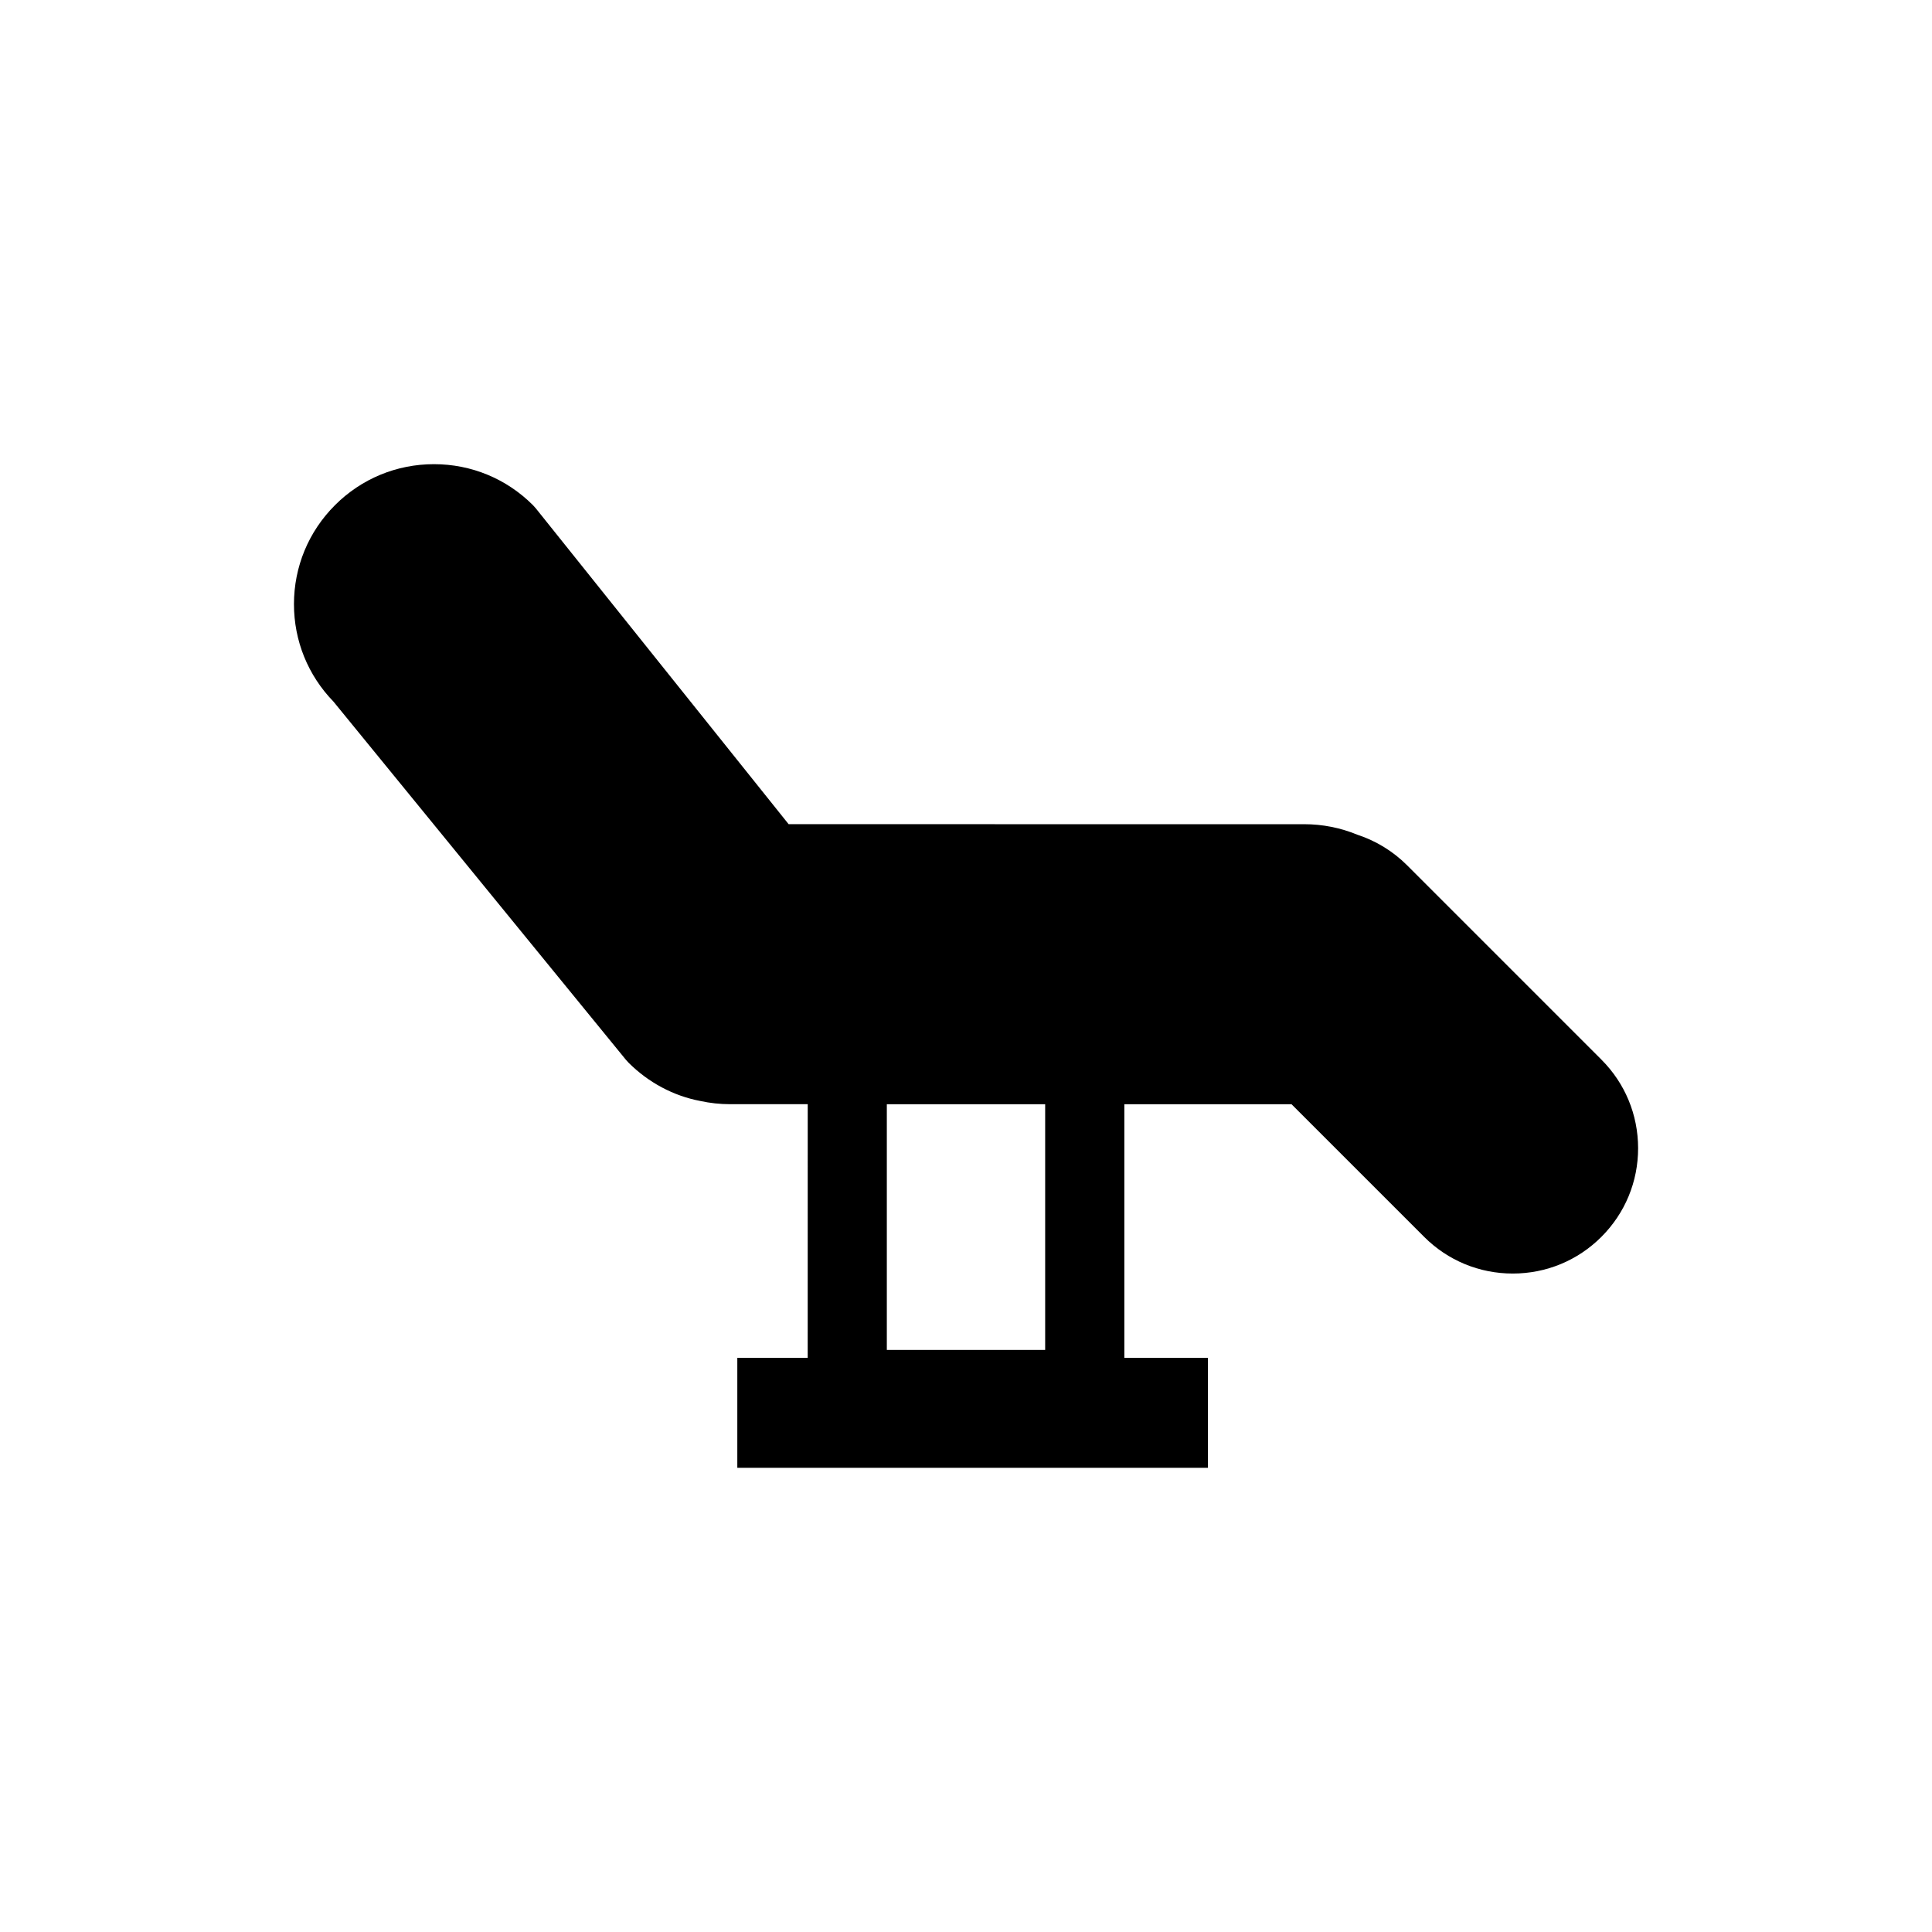
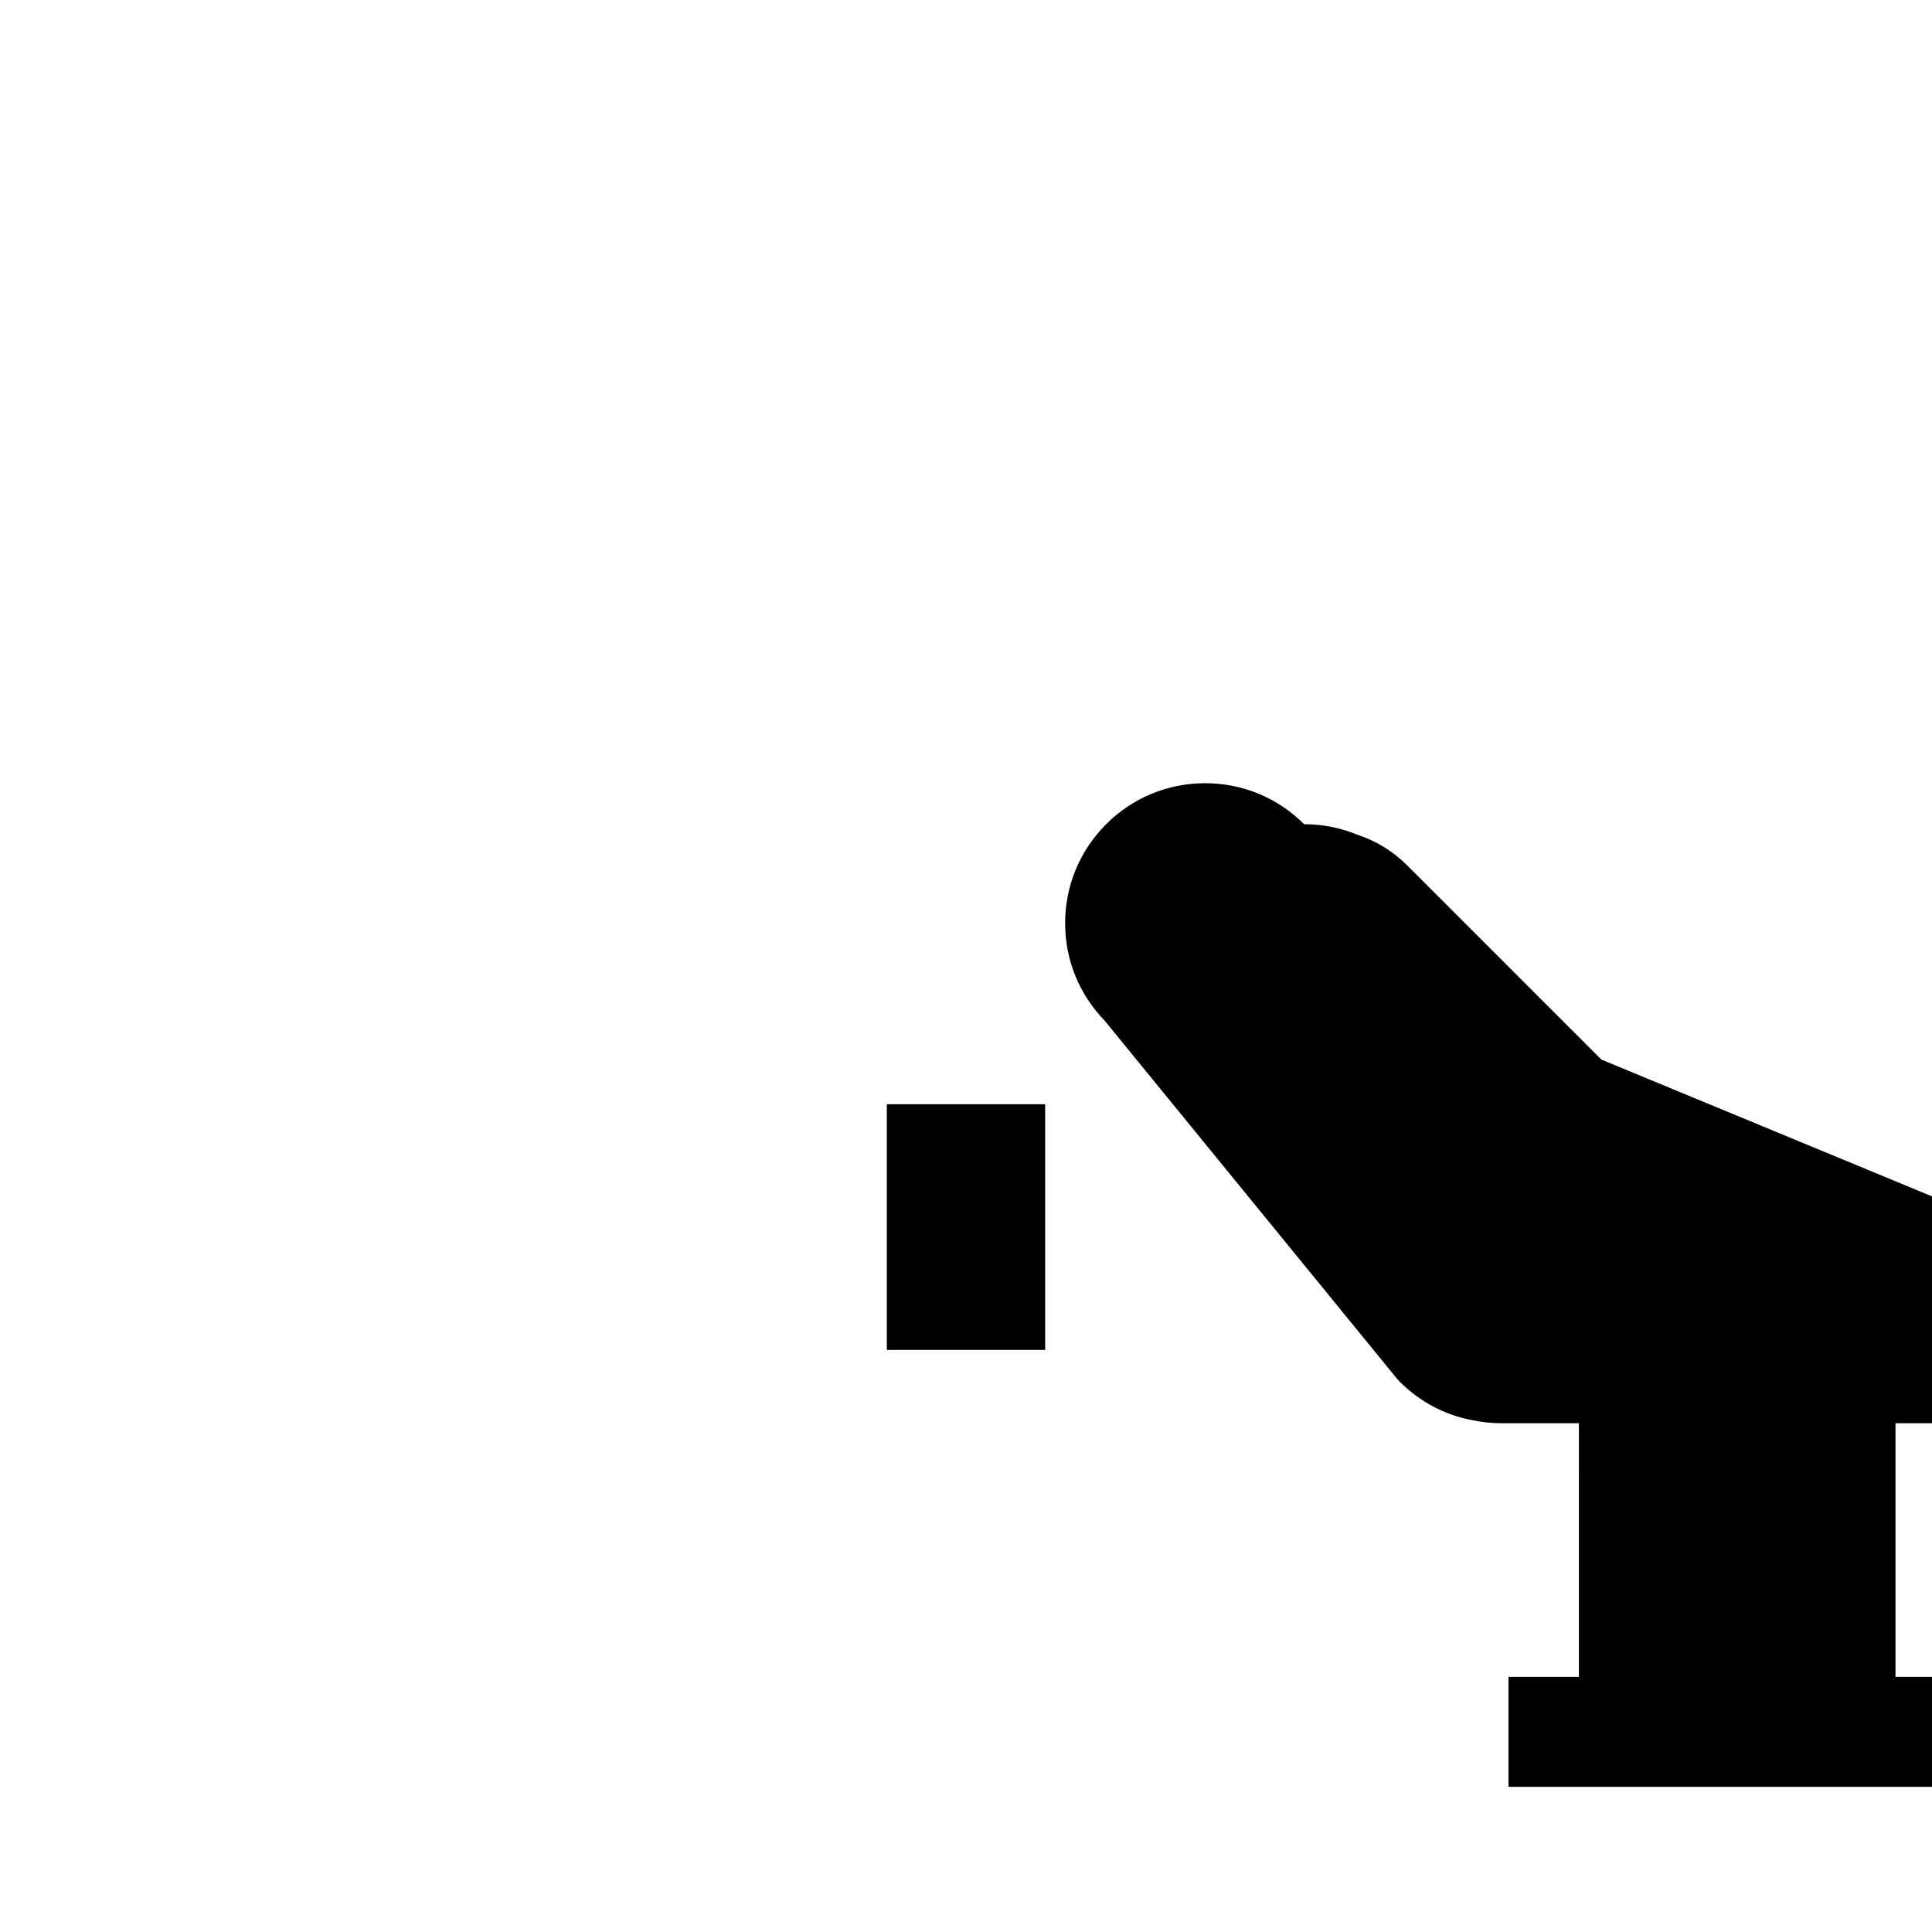
<svg xmlns="http://www.w3.org/2000/svg" fill="#000000" width="800px" height="800px" version="1.1" viewBox="144 144 512 512">
-   <path d="m568.38 424.8-51.516-51.52c-3.676-3.672-8.207-6.453-13.137-8.066-4.488-1.852-9.242-2.793-14.121-2.793l-136.61-0.004-66.984-83.68-0.773-0.863c-7.008-7.008-16.324-10.863-26.234-10.863-9.914 0-19.227 3.859-26.227 10.859-7.016 7.012-10.875 16.328-10.875 26.238 0 9.723 3.719 18.867 10.473 25.828l77.48 94.898 0.711 0.785c5.281 5.277 11.93 8.801 18.961 10.141 2.621 0.574 5.285 0.863 7.91 0.863h20.617l-0.008 67.223h-18.652v29.137h124.71l0.004-29.137h-22.148v-67.219h44.297l35.148 35.148c6.273 6.273 14.617 9.727 23.492 9.727s17.219-3.453 23.488-9.723c6.277-6.277 9.73-14.621 9.73-23.492-0.008-8.875-3.461-17.215-9.738-23.488zm-147.4 76.949h-41.961v-65.121h41.961z" />
+   <path d="m568.38 424.8-51.516-51.52c-3.676-3.672-8.207-6.453-13.137-8.066-4.488-1.852-9.242-2.793-14.121-2.793c-7.008-7.008-16.324-10.863-26.234-10.863-9.914 0-19.227 3.859-26.227 10.859-7.016 7.012-10.875 16.328-10.875 26.238 0 9.723 3.719 18.867 10.473 25.828l77.48 94.898 0.711 0.785c5.281 5.277 11.93 8.801 18.961 10.141 2.621 0.574 5.285 0.863 7.91 0.863h20.617l-0.008 67.223h-18.652v29.137h124.71l0.004-29.137h-22.148v-67.219h44.297l35.148 35.148c6.273 6.273 14.617 9.727 23.492 9.727s17.219-3.453 23.488-9.723c6.277-6.277 9.73-14.621 9.73-23.492-0.008-8.875-3.461-17.215-9.738-23.488zm-147.4 76.949h-41.961v-65.121h41.961z" />
</svg>